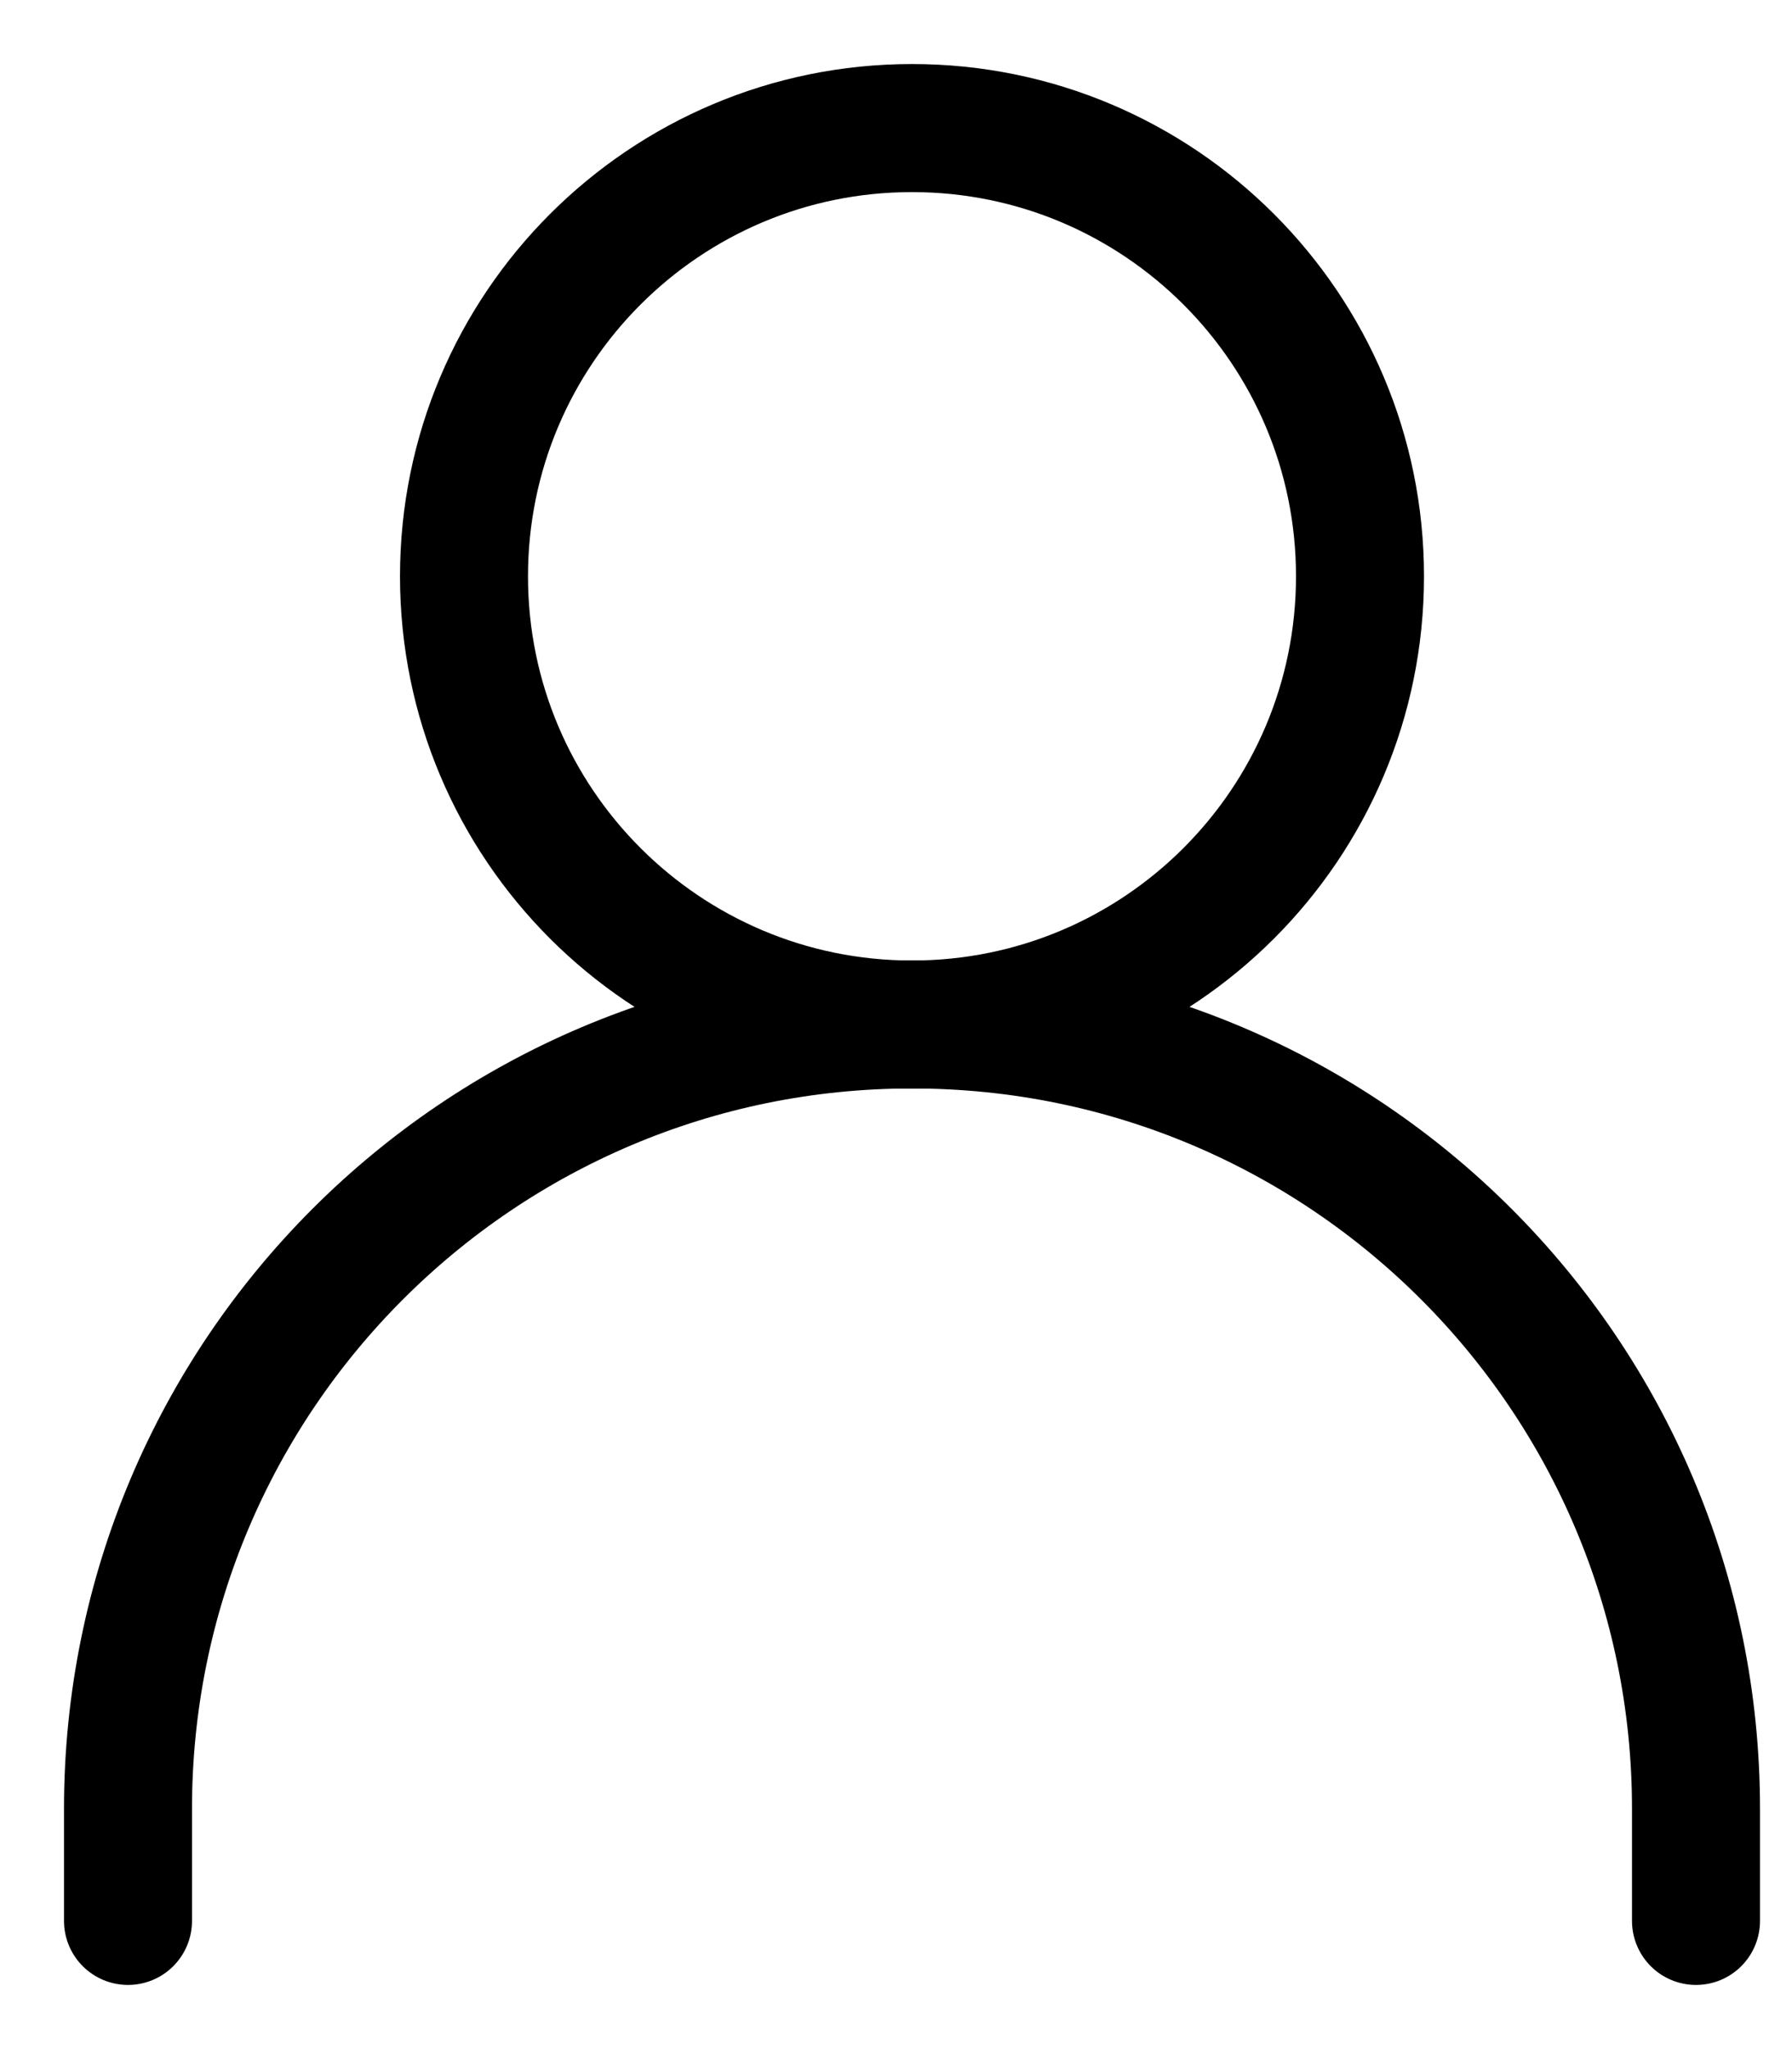
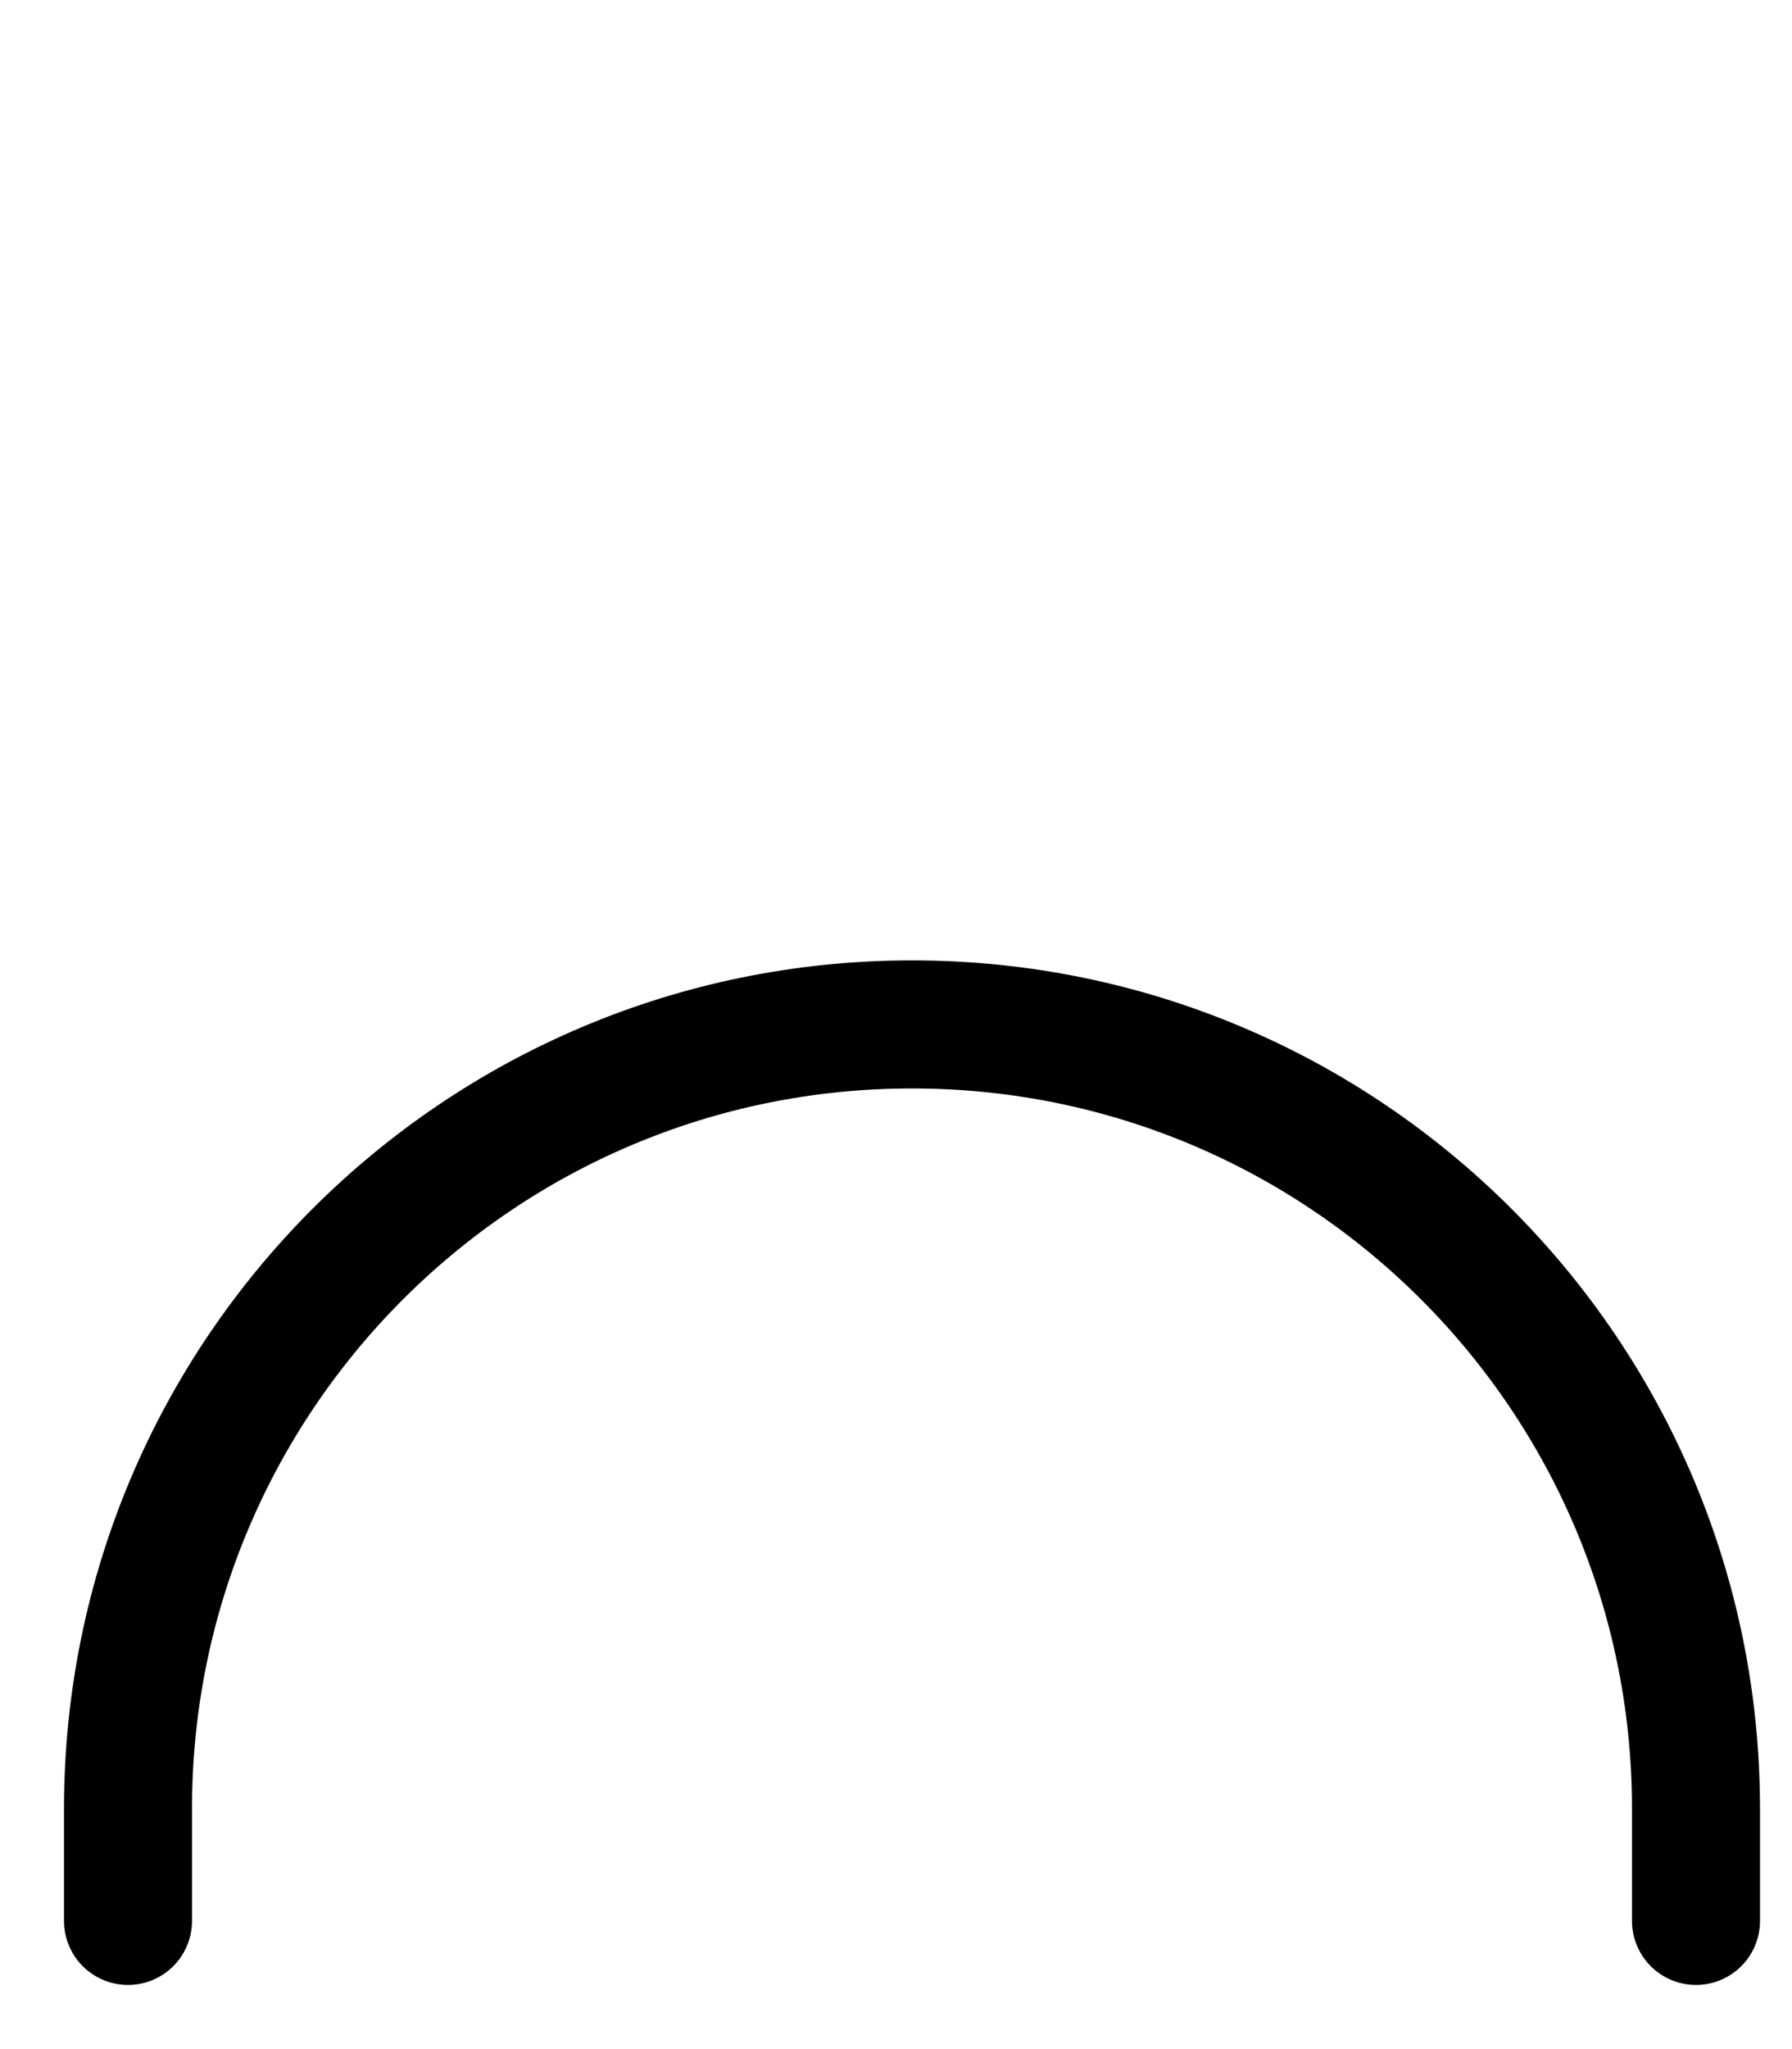
<svg xmlns="http://www.w3.org/2000/svg" width="14" height="16" viewBox="0 0 14 16" fill="none">
  <path d="M1 14.999V14.124C1 10.742 3.742 7.999 7.125 7.999V7.999C10.508 7.999 13.25 10.742 13.25 14.124V14.999" stroke="black" stroke-linecap="round" stroke-linejoin="round" />
-   <path d="M7.125 8C9.058 8 10.625 6.433 10.625 4.5C10.625 2.567 9.058 1 7.125 1C5.192 1 3.625 2.567 3.625 4.5C3.625 6.433 5.192 8 7.125 8Z" stroke="black" stroke-linecap="round" stroke-linejoin="round" />
</svg>